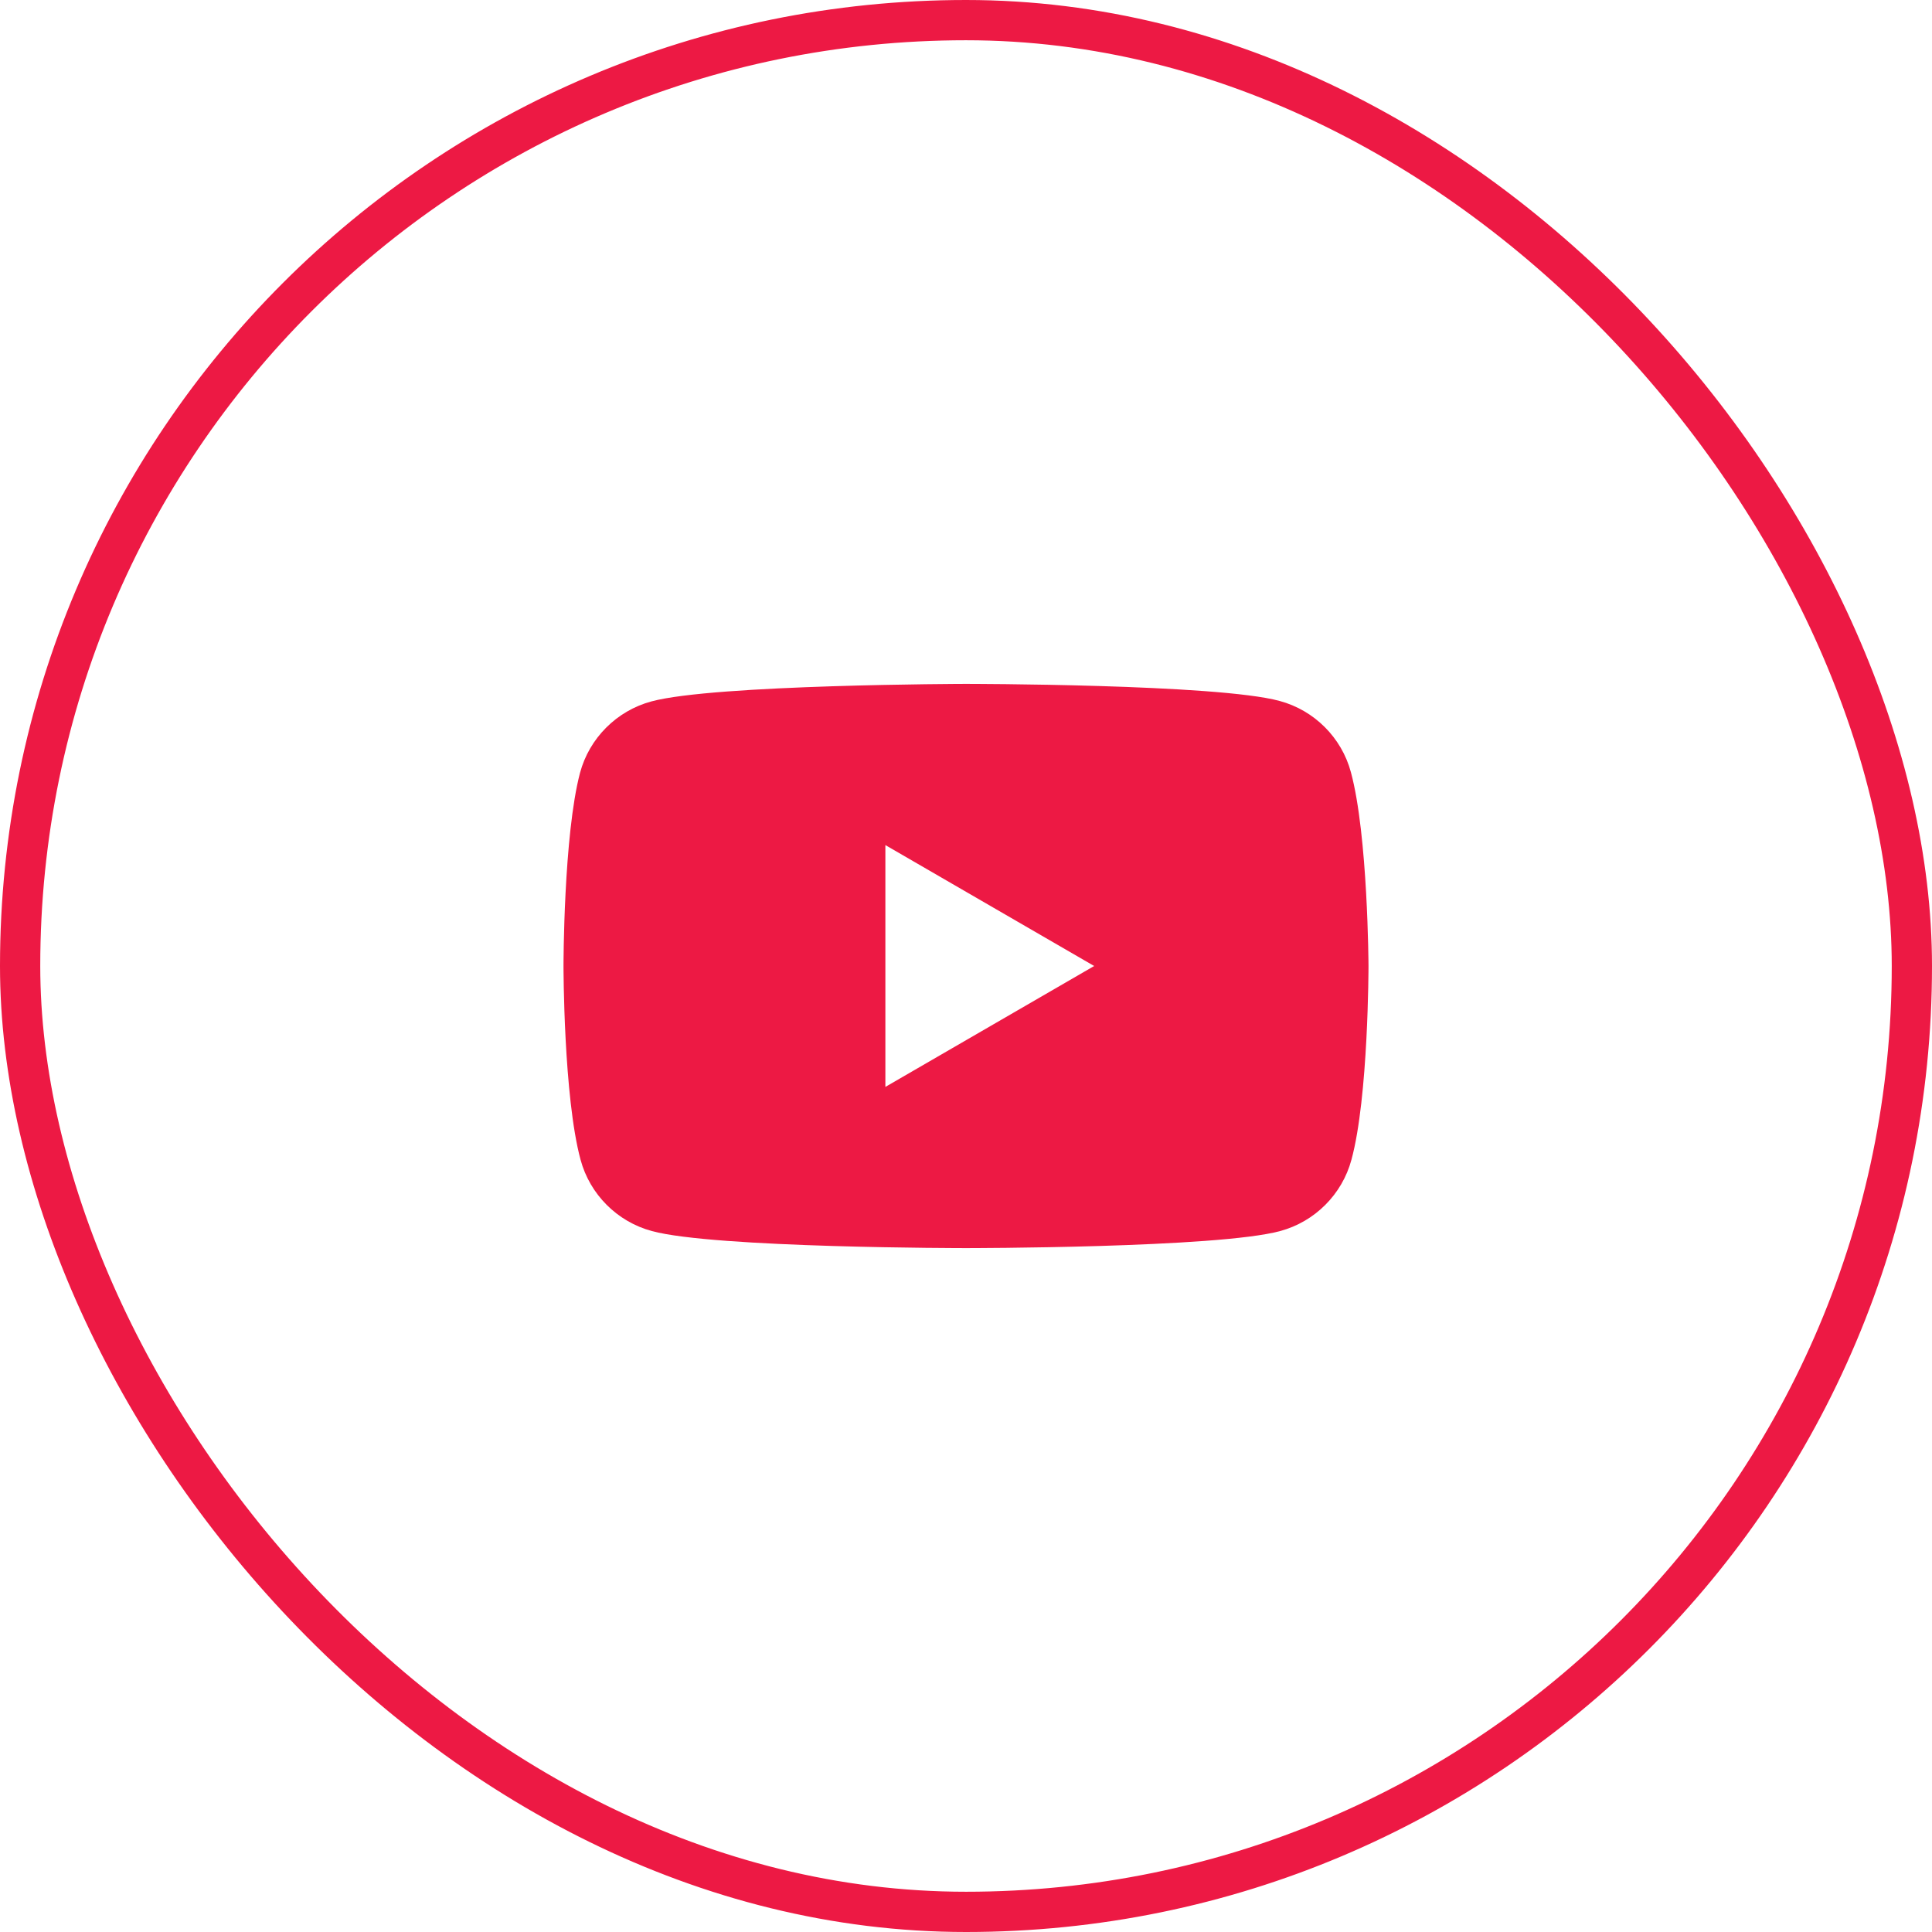
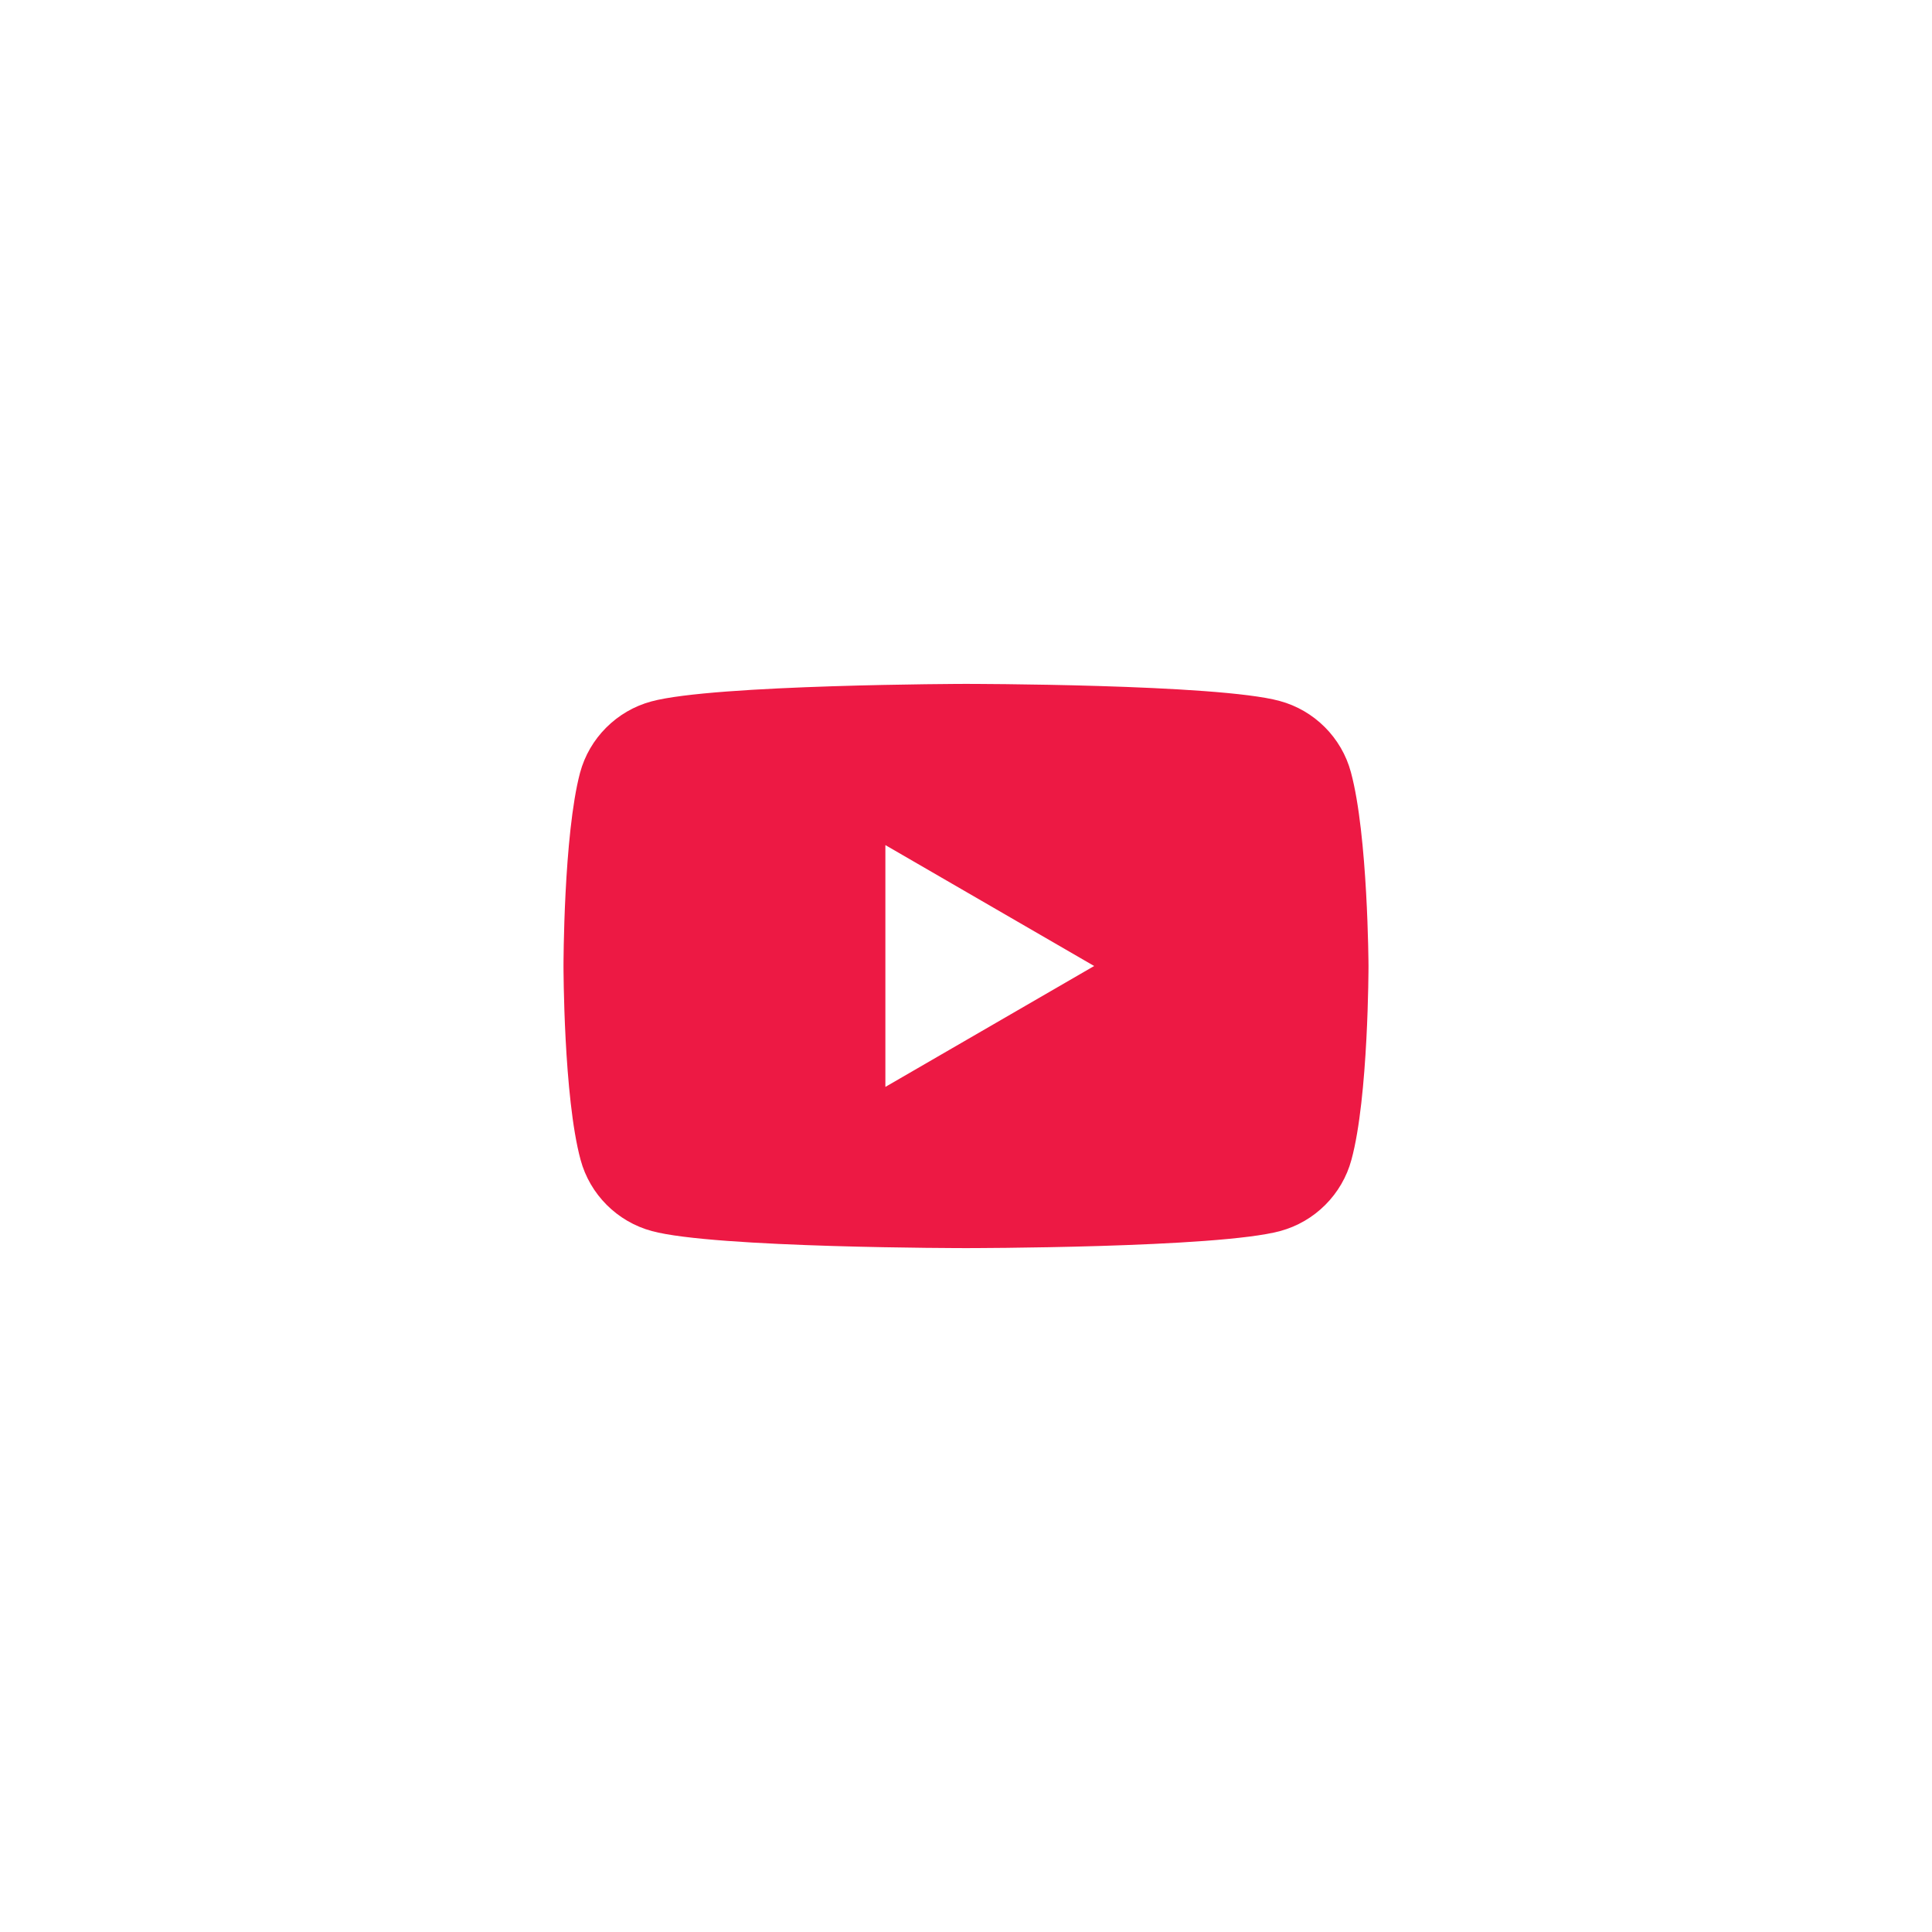
<svg xmlns="http://www.w3.org/2000/svg" width="48" height="48" viewBox="0 0 48 48" fill="none">
-   <rect x="0.5" y="0.5" width="47" height="47" rx="23.5" stroke="#ED1944" />
  <path fill-rule="evenodd" clip-rule="evenodd" d="M31.792 17.415C32.652 17.646 33.333 18.326 33.563 19.186C33.987 20.752 34 24 34 24C34 24 34 27.261 33.576 28.814C33.345 29.674 32.665 30.354 31.805 30.585C30.252 31.009 24 31.009 24 31.009C24 31.009 17.748 31.009 16.195 30.585C15.335 30.354 14.655 29.674 14.424 28.814C14 27.248 14 24 14 24C14 24 14 20.752 14.411 19.199C14.642 18.339 15.322 17.659 16.182 17.427C17.736 17.004 23.987 16.991 23.987 16.991C23.987 16.991 30.239 16.991 31.792 17.415ZM27.184 24L21.997 27.004V20.996L27.184 24Z" fill="#ED1944" />
</svg>